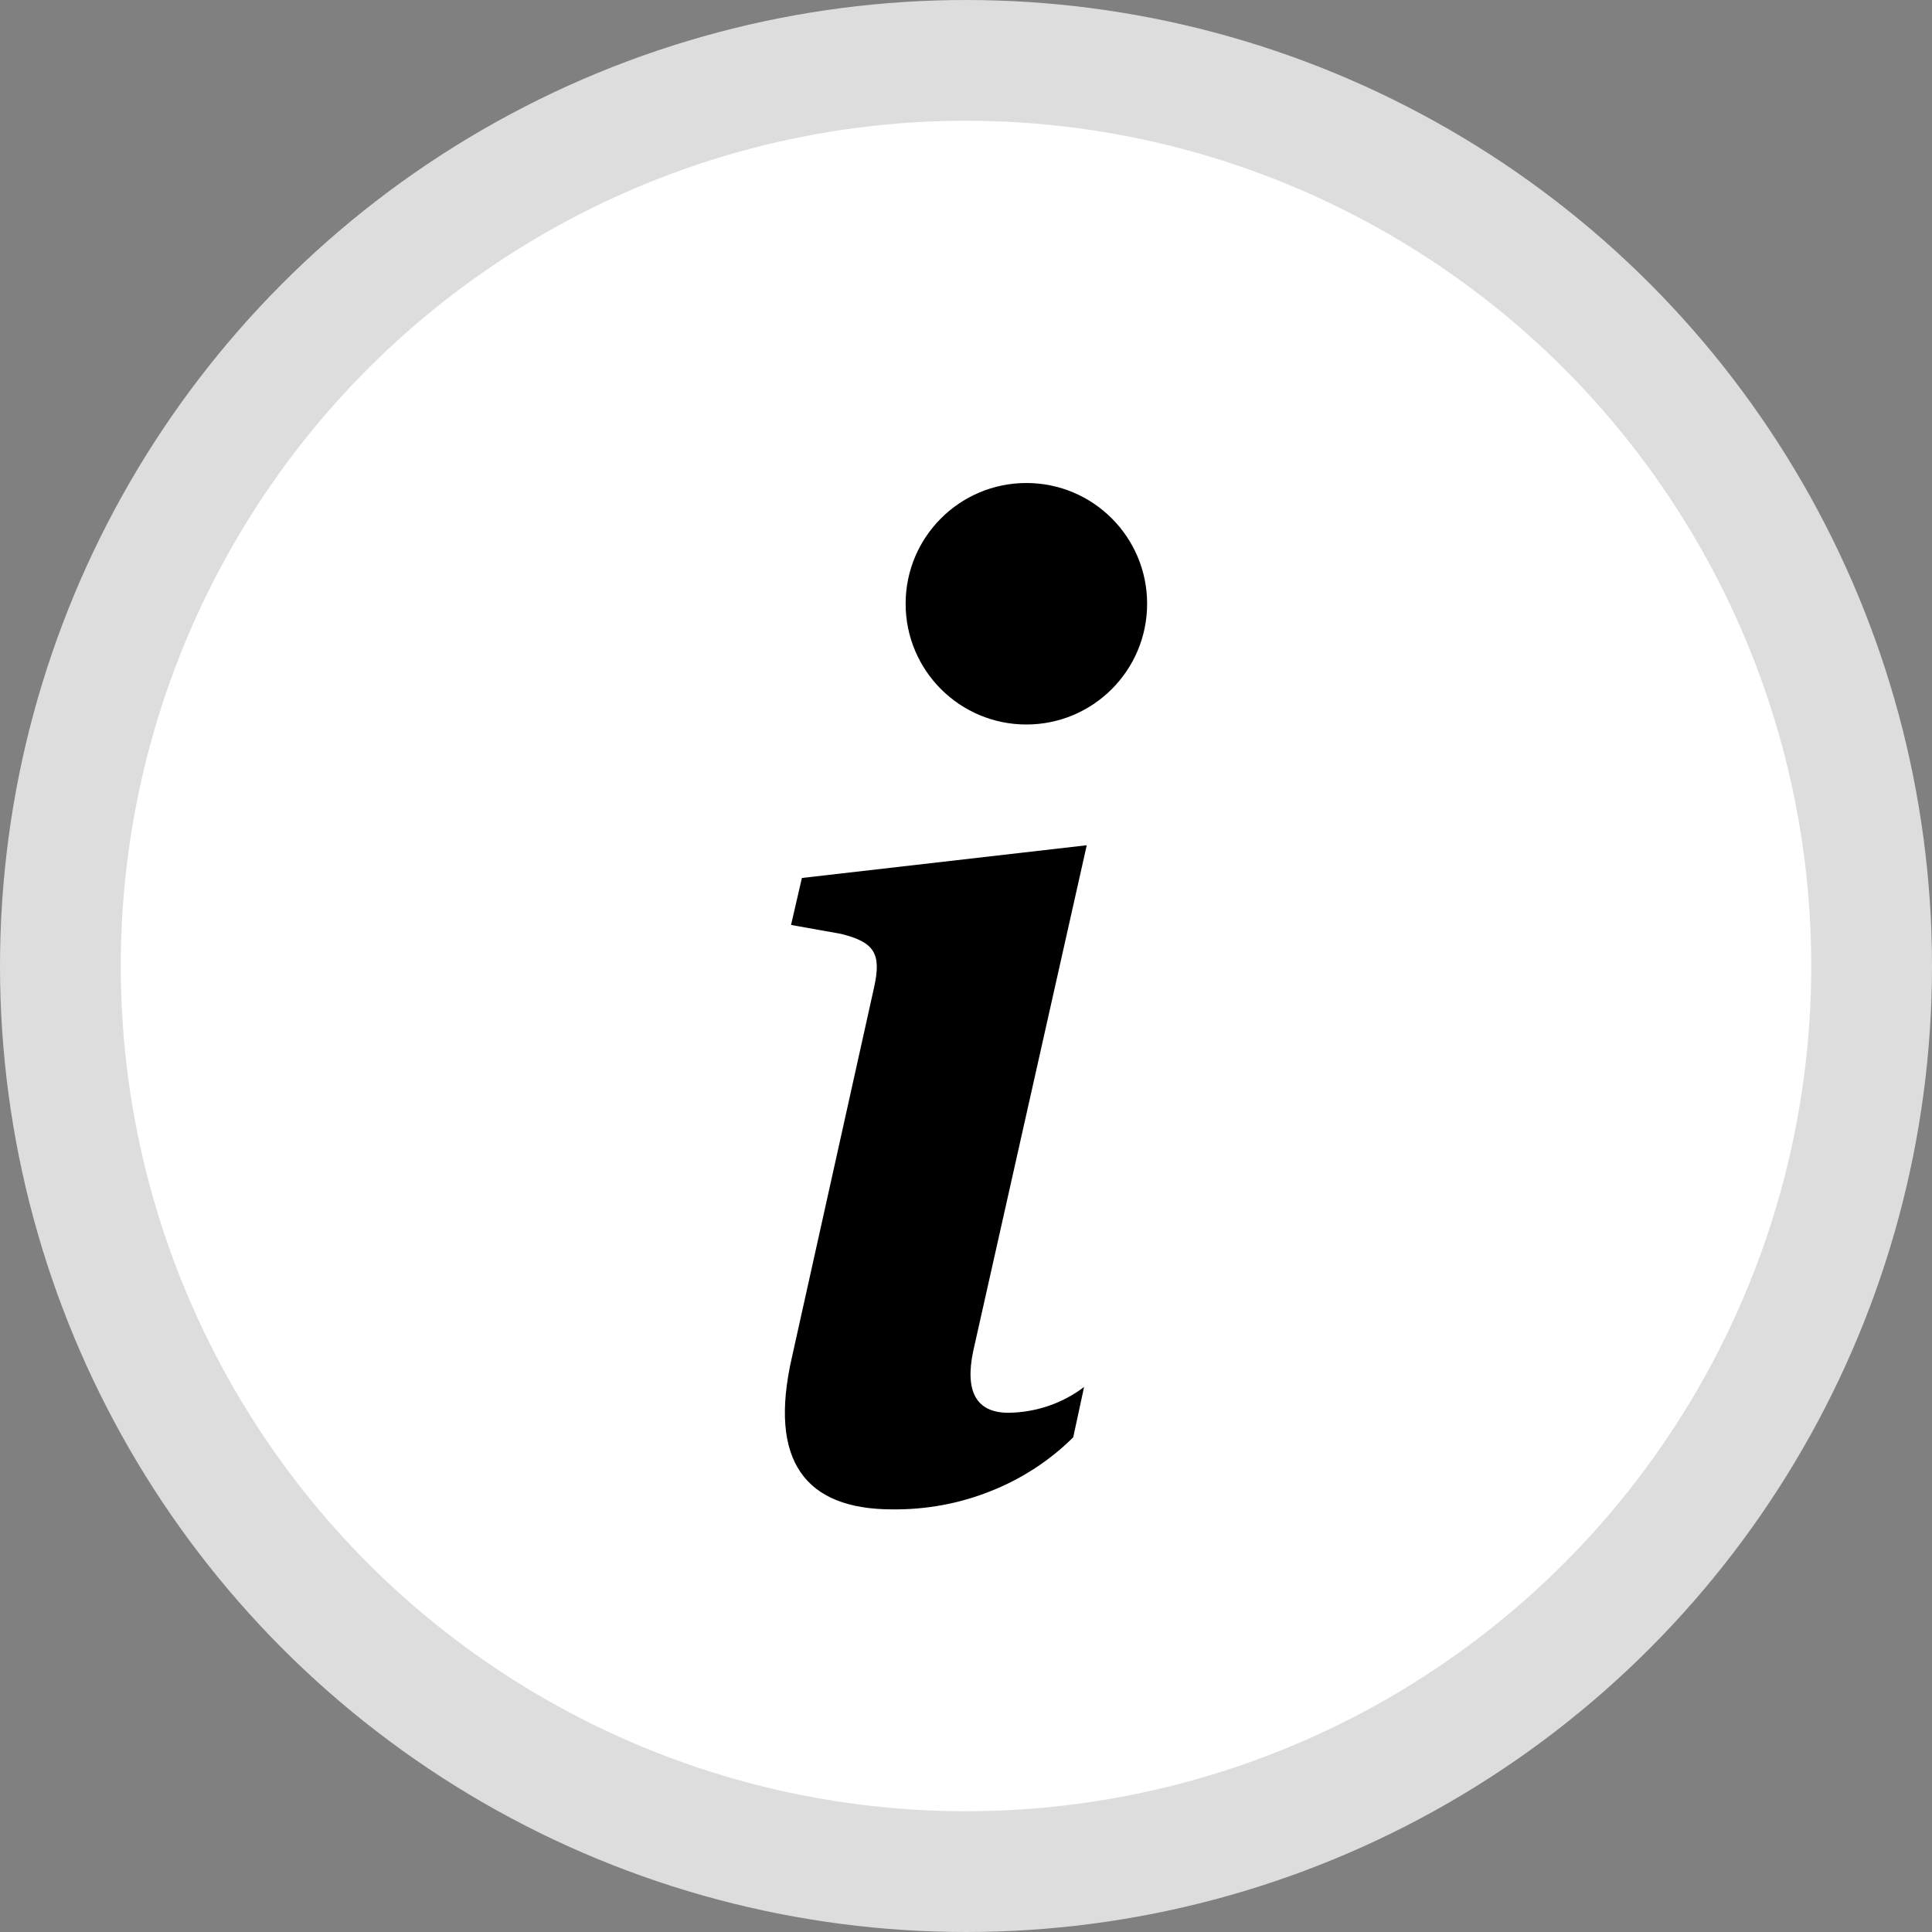
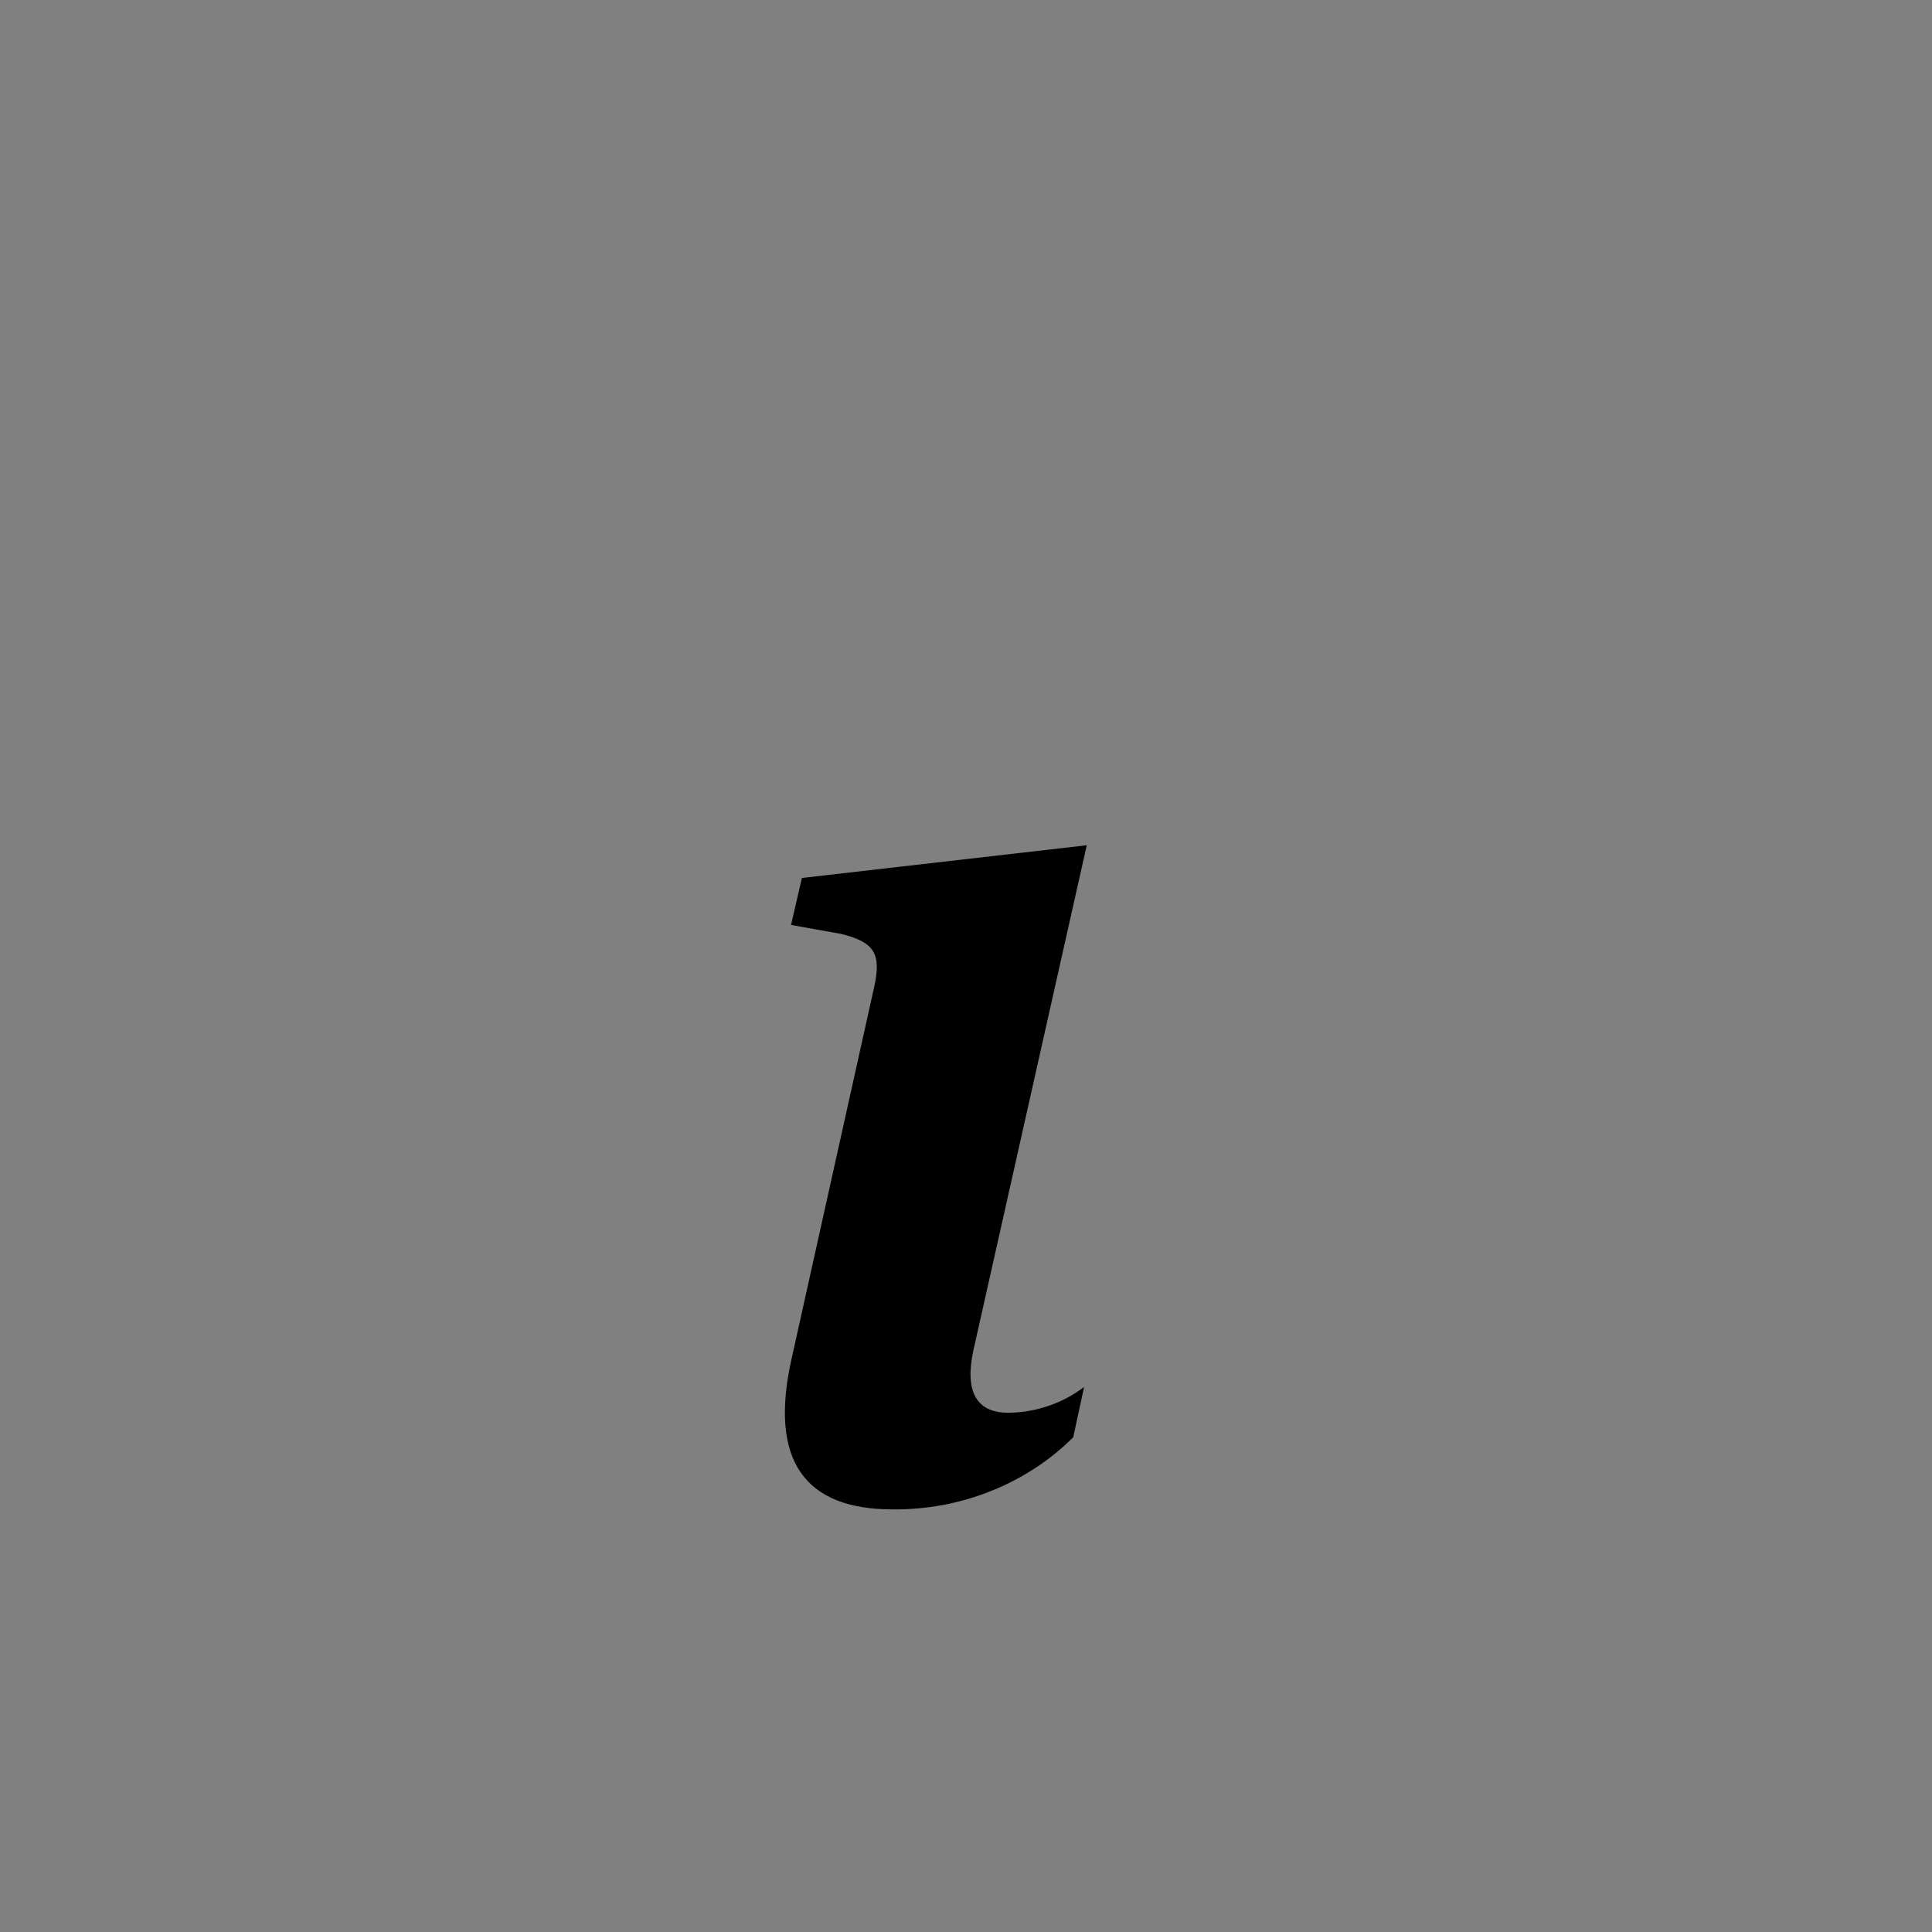
<svg xmlns="http://www.w3.org/2000/svg" width="16" height="16" viewBox="0 0 16 16" fill="none">
  <rect x="0" y="0" width="16" height="16" fill="#808080" stroke="none" />
-   <circle cx="8" cy="8" r="7.5" fill="white" stroke="#DDDDDD" />
-   <path d="M9 7L6.641 7.271L6.551 7.66L6.965 7.734C7.245 7.803 7.3 7.9 7.239 8.176L6.558 11.242C6.362 12.1 6.669 12.5 7.39 12.5C7.67 12.503 7.947 12.452 8.204 12.349C8.462 12.247 8.695 12.095 8.888 11.903L8.978 11.486C8.8 11.622 8.58 11.697 8.352 11.7C8.085 11.7 7.989 11.524 8.06 11.188L9 7Z" fill="black" />
-   <circle cx="8.5" cy="5" r="1" fill="black" />
+   <path d="M9 7L6.641 7.271L6.551 7.66L6.965 7.734C7.245 7.803 7.3 7.9 7.239 8.176L6.558 11.242C6.362 12.1 6.669 12.5 7.39 12.5C7.67 12.503 7.947 12.452 8.204 12.349C8.462 12.247 8.695 12.095 8.888 11.903L8.978 11.486C8.8 11.622 8.58 11.697 8.352 11.7C8.085 11.7 7.989 11.524 8.06 11.188Z" fill="black" />
</svg>